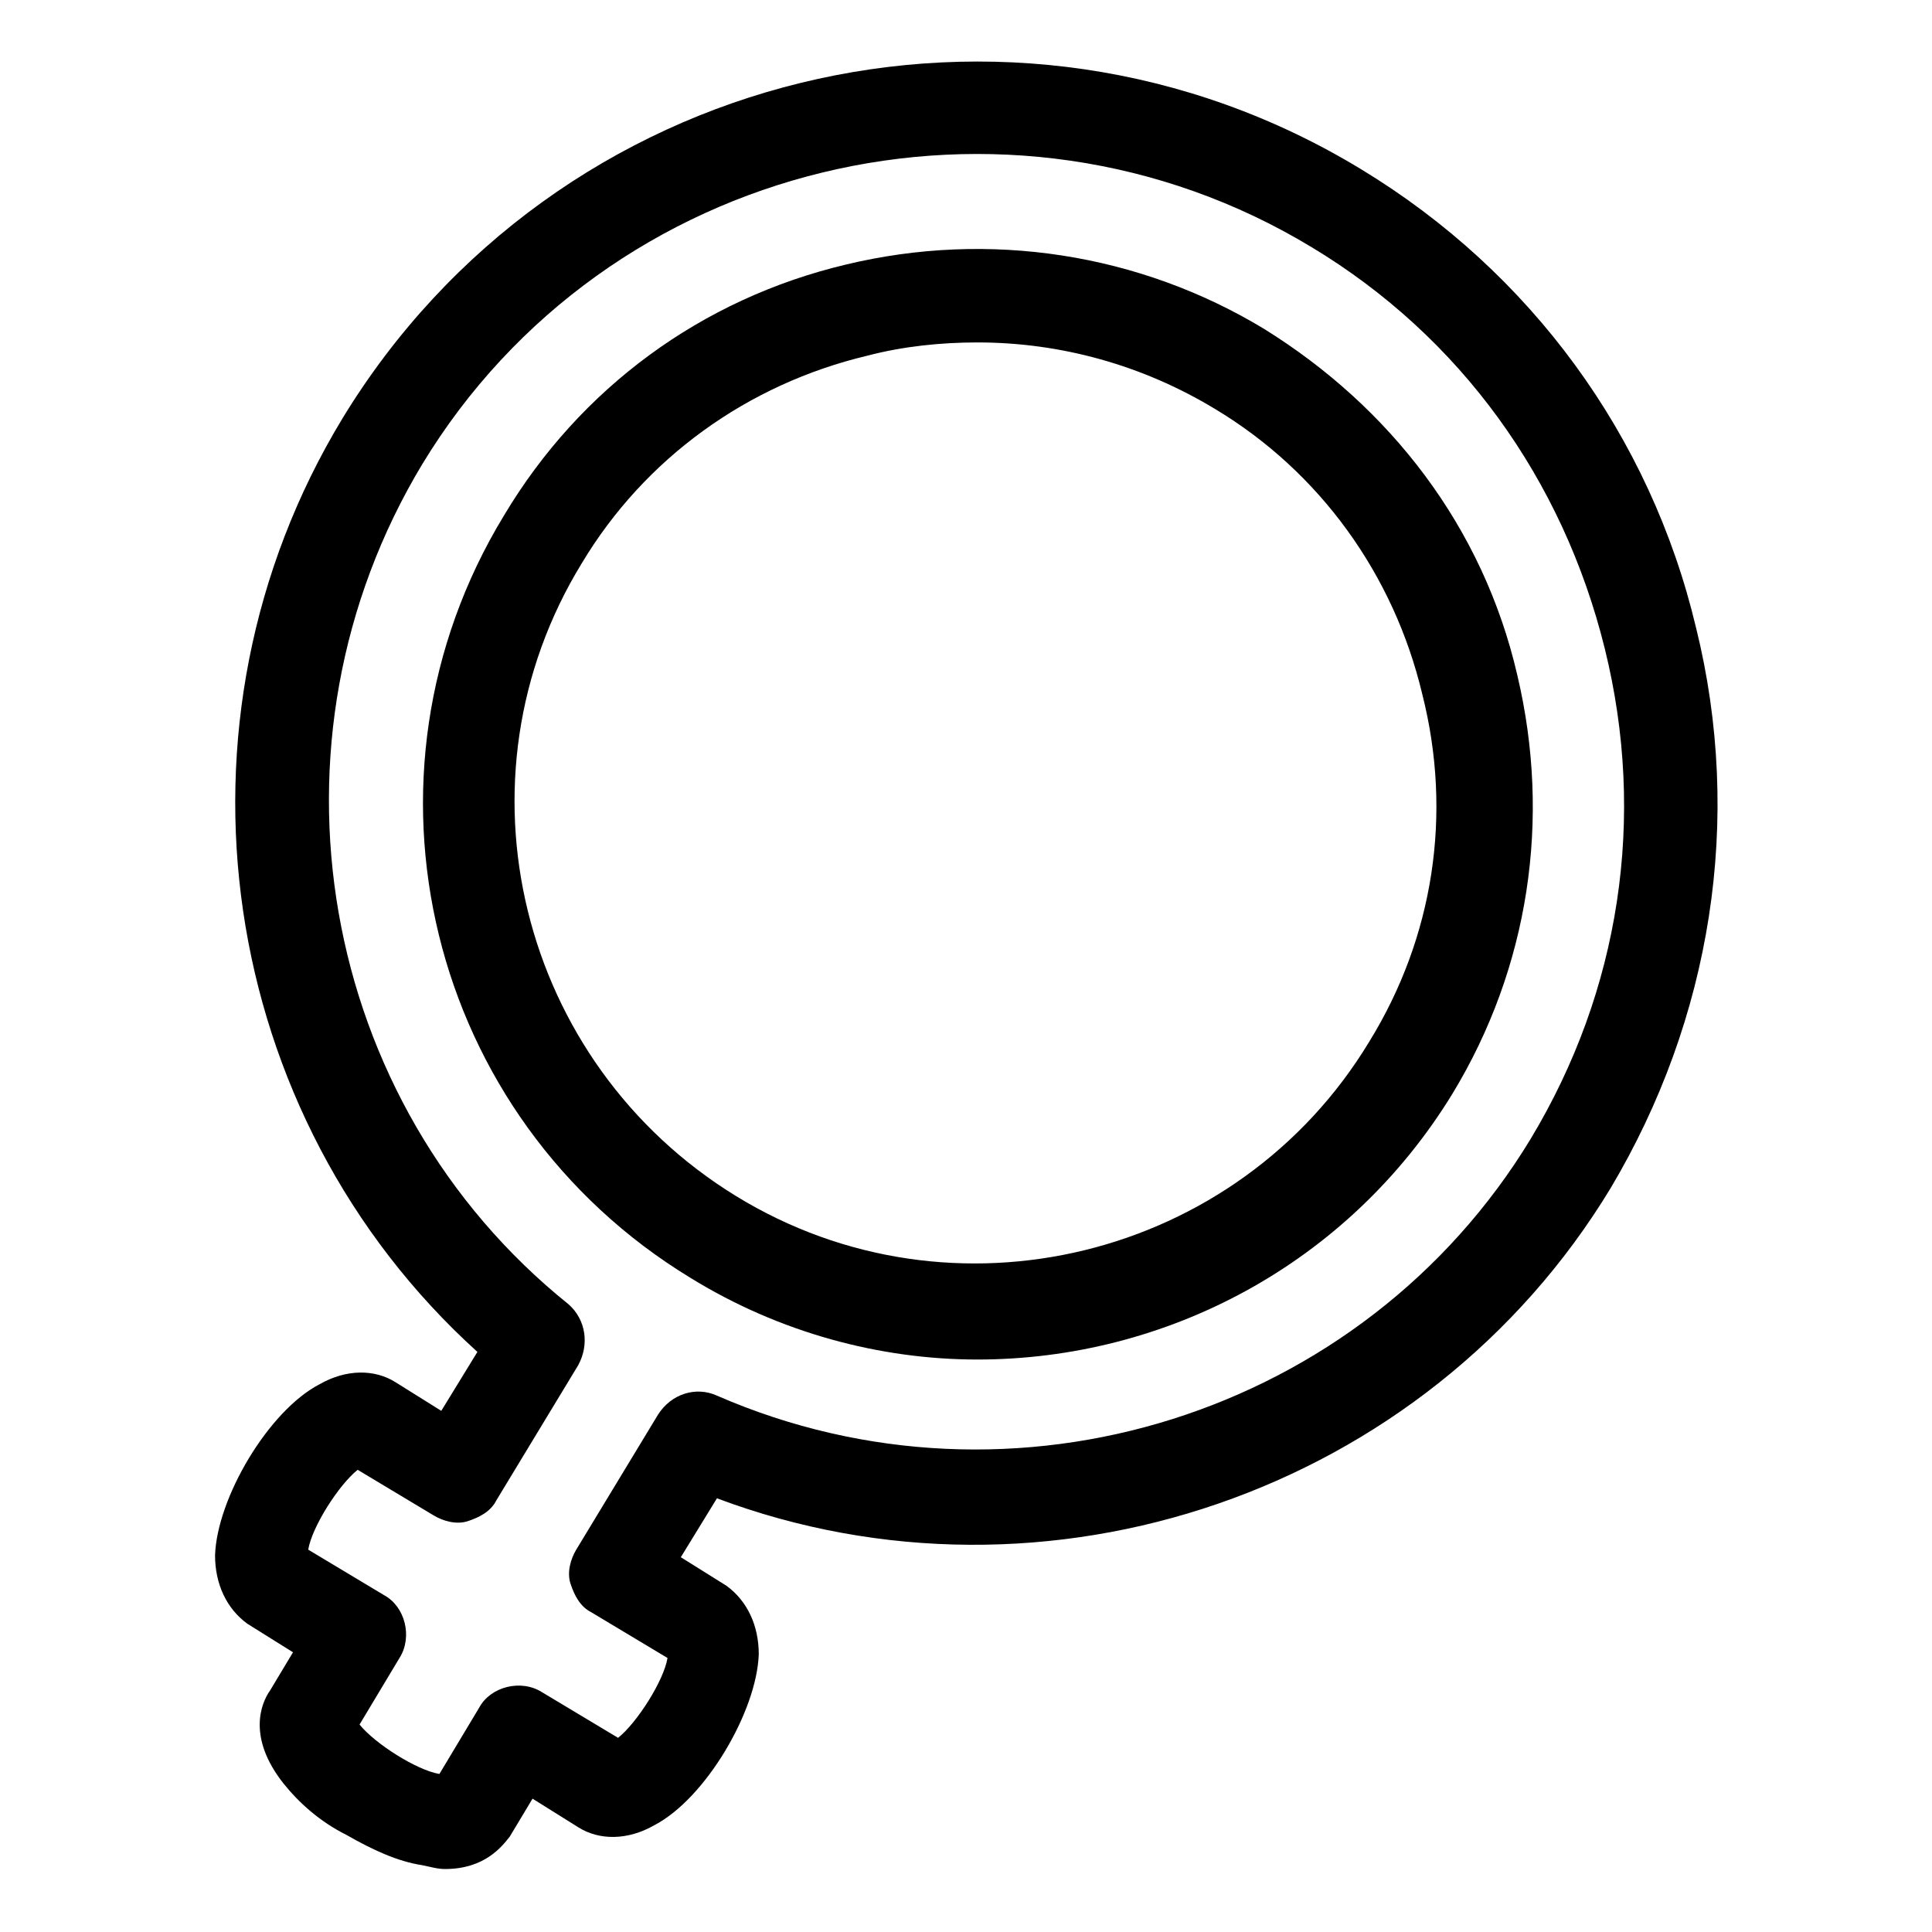
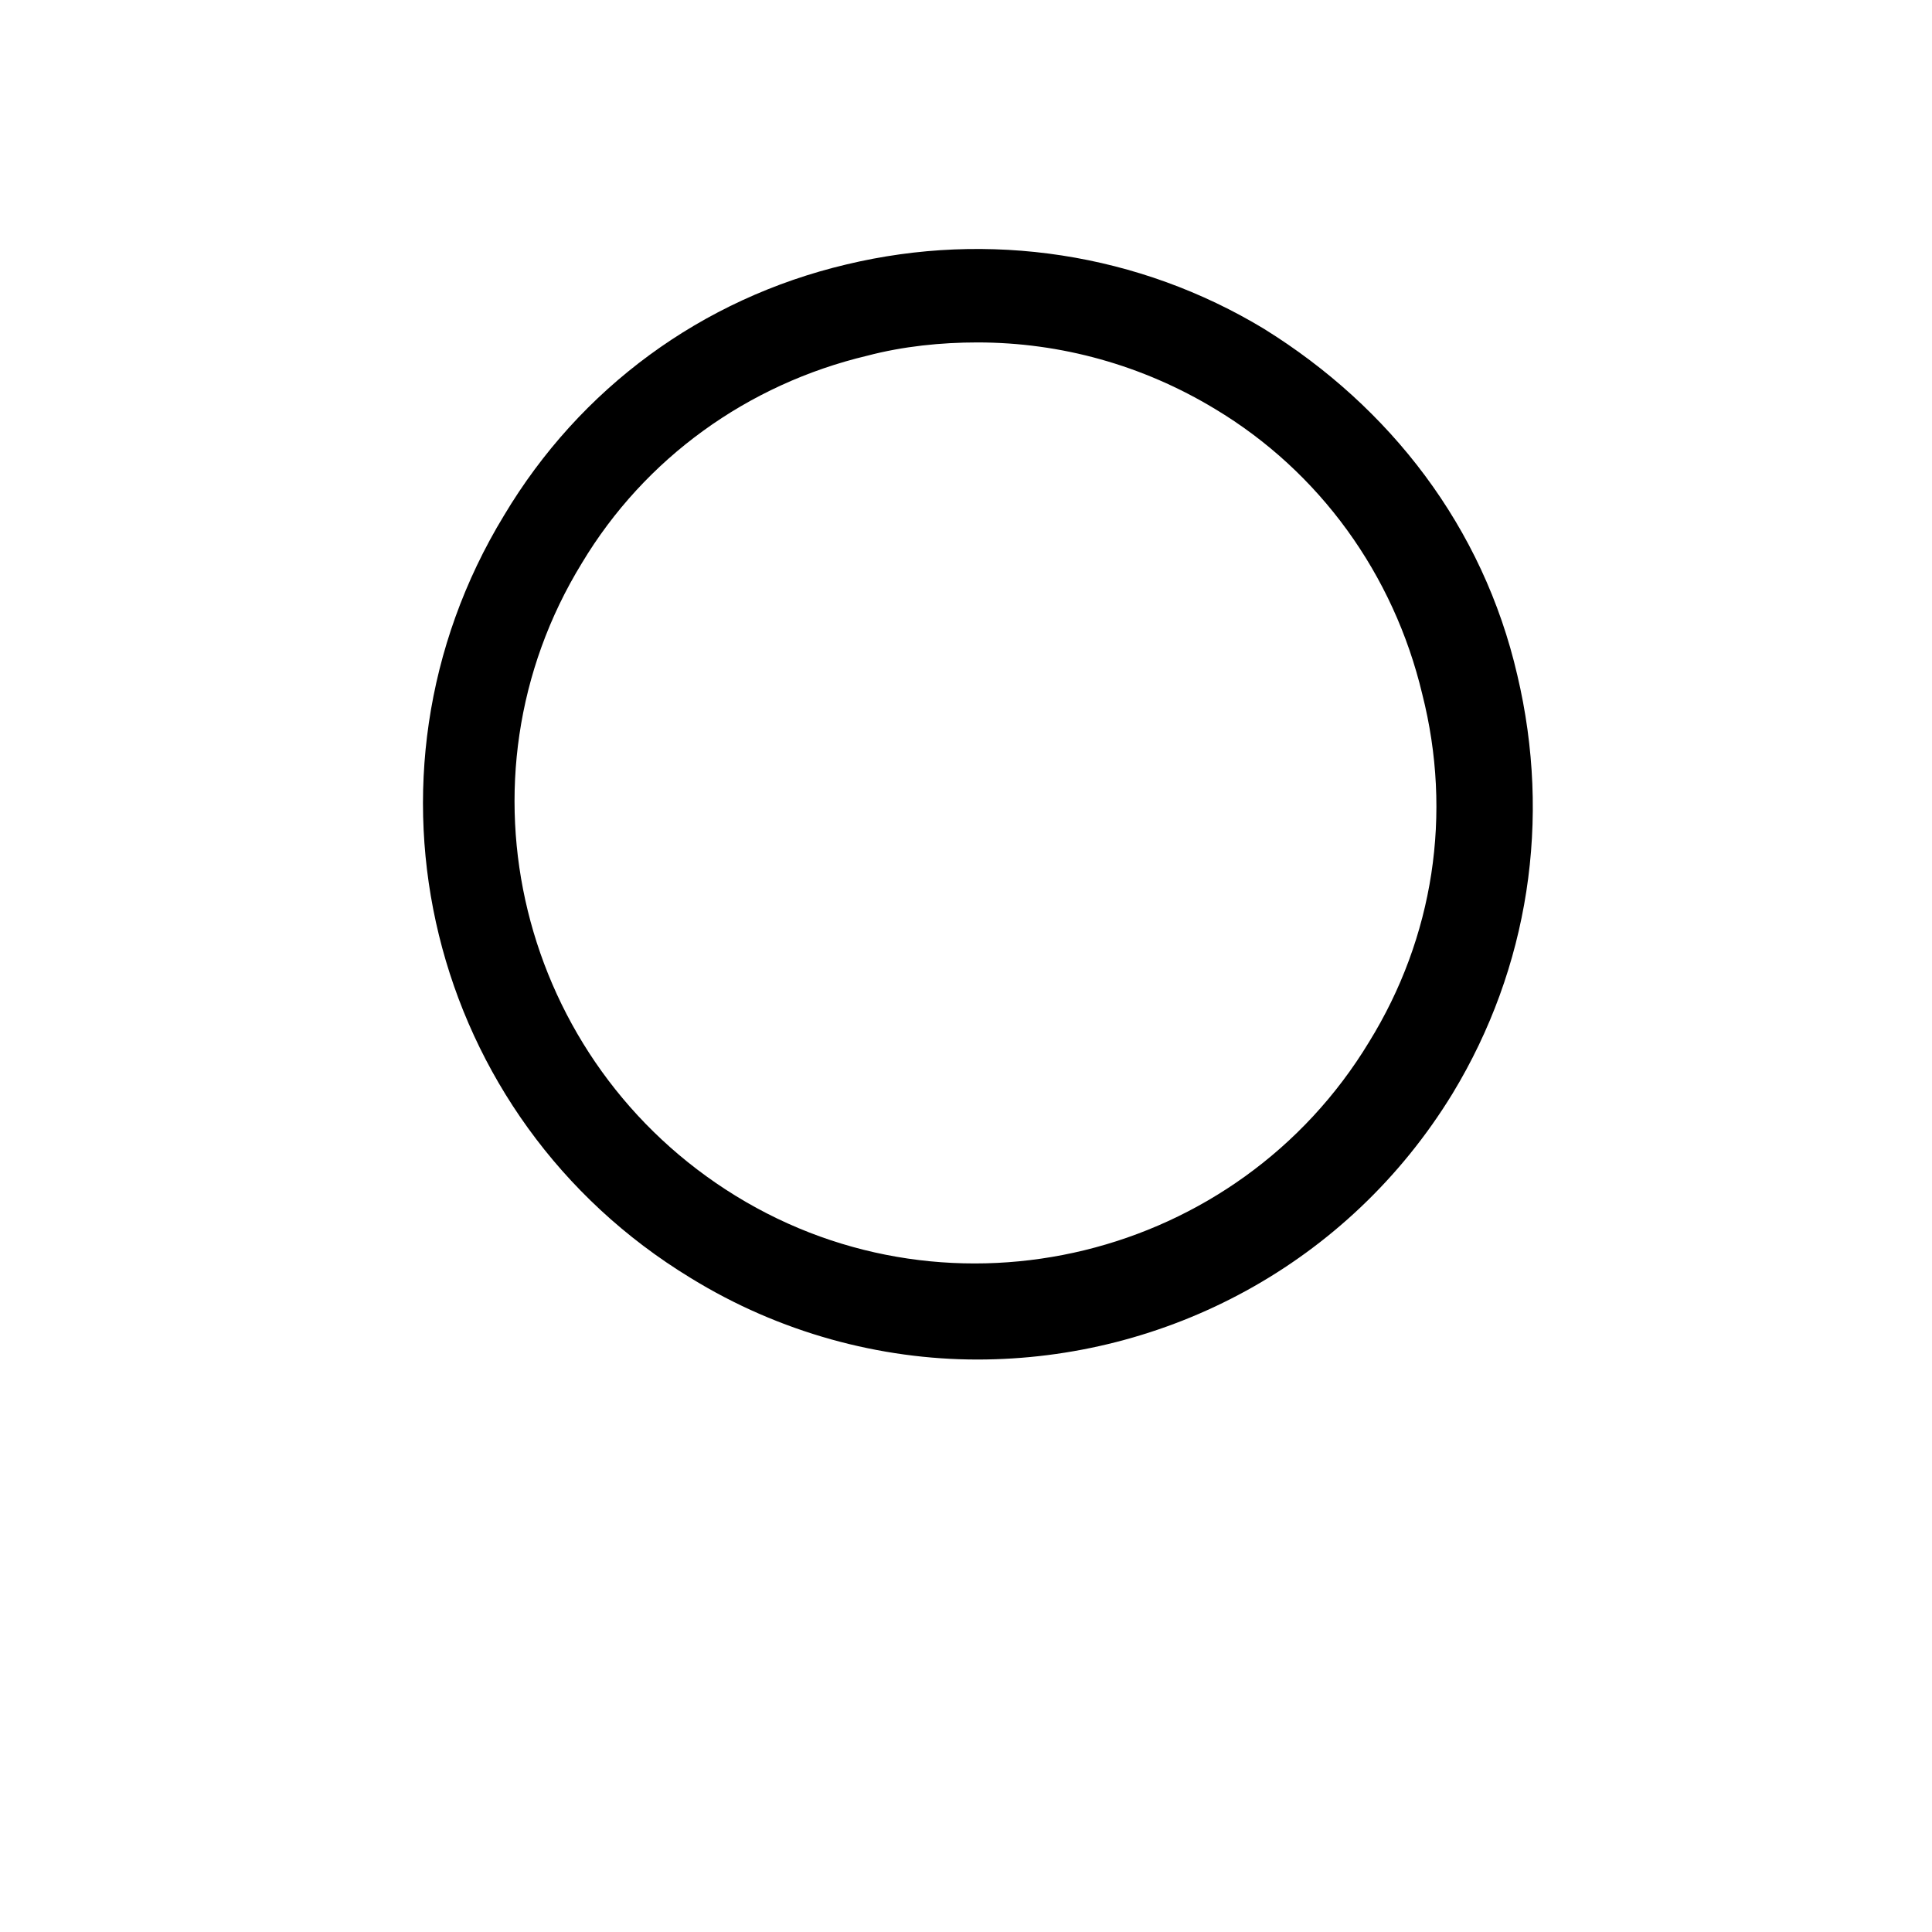
<svg xmlns="http://www.w3.org/2000/svg" fill="#000000" width="800px" height="800px" version="1.1" viewBox="144 144 512 512">
  <g>
-     <path d="m593.46 310.32c-12.09-50.883-43.832-94.211-88.672-121.42-92.699-56.426-213.62-26.703-270.04 66-48.871 80.609-33.25 184.9 35.77 247.37l-9.574 15.617-12.09-7.559c-5.543-3.527-13.098-3.527-20.152 0.504-13.602 7.055-27.207 30.23-27.711 45.344 0 7.559 3.023 14.105 8.566 18.137l12.09 7.559-6.047 10.078c-2.519 3.527-6.047 12.594 3.527 24.688 4.031 5.039 9.574 10.078 16.625 13.602 7.055 4.031 13.602 7.055 20.152 8.062 2.519 0.504 4.031 1.008 6.047 1.008 10.578 0 15.113-6.047 17.129-8.566l6.047-10.078 12.09 7.559c5.543 3.527 13.098 3.527 20.152-0.504 13.602-7.055 27.207-30.23 27.711-45.344 0-7.559-3.023-14.105-8.566-18.137l-12.09-7.559 9.574-15.617c87.16 32.746 187.92-1.512 236.79-82.121 26.707-44.84 35.27-97.738 22.676-148.62zm-43.832 135.52c-44.336 73.051-137.04 102.27-215.63 68.016-5.543-2.519-12.09-0.504-15.617 5.039l-21.664 35.77c-1.512 2.519-2.519 6.047-1.512 9.07 1.008 3.023 2.519 6.047 5.543 7.559l20.152 12.09c-1.008 6.047-8.062 17.129-13.098 21.16l-20.152-12.09c-5.543-3.527-13.602-1.512-16.625 4.031l-10.578 17.633c-6.047-1.008-17.129-8.062-21.16-13.098l10.578-17.633c3.527-5.543 1.512-13.602-4.031-16.625l-20.152-12.09c1.008-6.047 8.062-17.129 13.098-21.16l20.152 12.09c2.519 1.512 6.047 2.519 9.07 1.512 3.023-1.008 6.047-2.519 7.559-5.543l21.664-35.77c3.023-5.543 2.016-12.09-2.519-16.121-66.504-53.402-83.129-149.13-38.793-222.68 48.871-80.609 155.17-106.3 235.78-57.434 39.297 23.68 66.504 61.465 77.586 106.3 11.082 44.832 4.027 90.676-19.652 129.97z" />
    <path d="m479.1 231.22c-33.25-20.152-73.051-26.199-110.84-17.129-38.289 9.07-70.535 32.746-90.688 66.504-42.32 69.527-20.152 159.71 49.375 202.03 23.68 14.609 50.383 21.664 76.074 21.664 49.879 0 98.242-25.191 125.95-70.535 20.152-33.25 26.199-72.547 17.129-110.84-9.066-39.297-33.754-71.035-67.004-91.691zm27.707 188.93c-34.762 57.434-110.34 76.074-167.77 40.809-57.434-35.266-76.074-110.34-40.809-167.77 16.625-27.711 43.832-47.359 75.57-54.914 9.574-2.519 19.648-3.527 29.223-3.527 22.168 0 43.832 6.047 62.977 17.633 27.711 16.625 47.359 43.832 54.914 75.57 8.062 31.742 3.027 64.488-14.105 92.199z" />
  </g>
</svg>